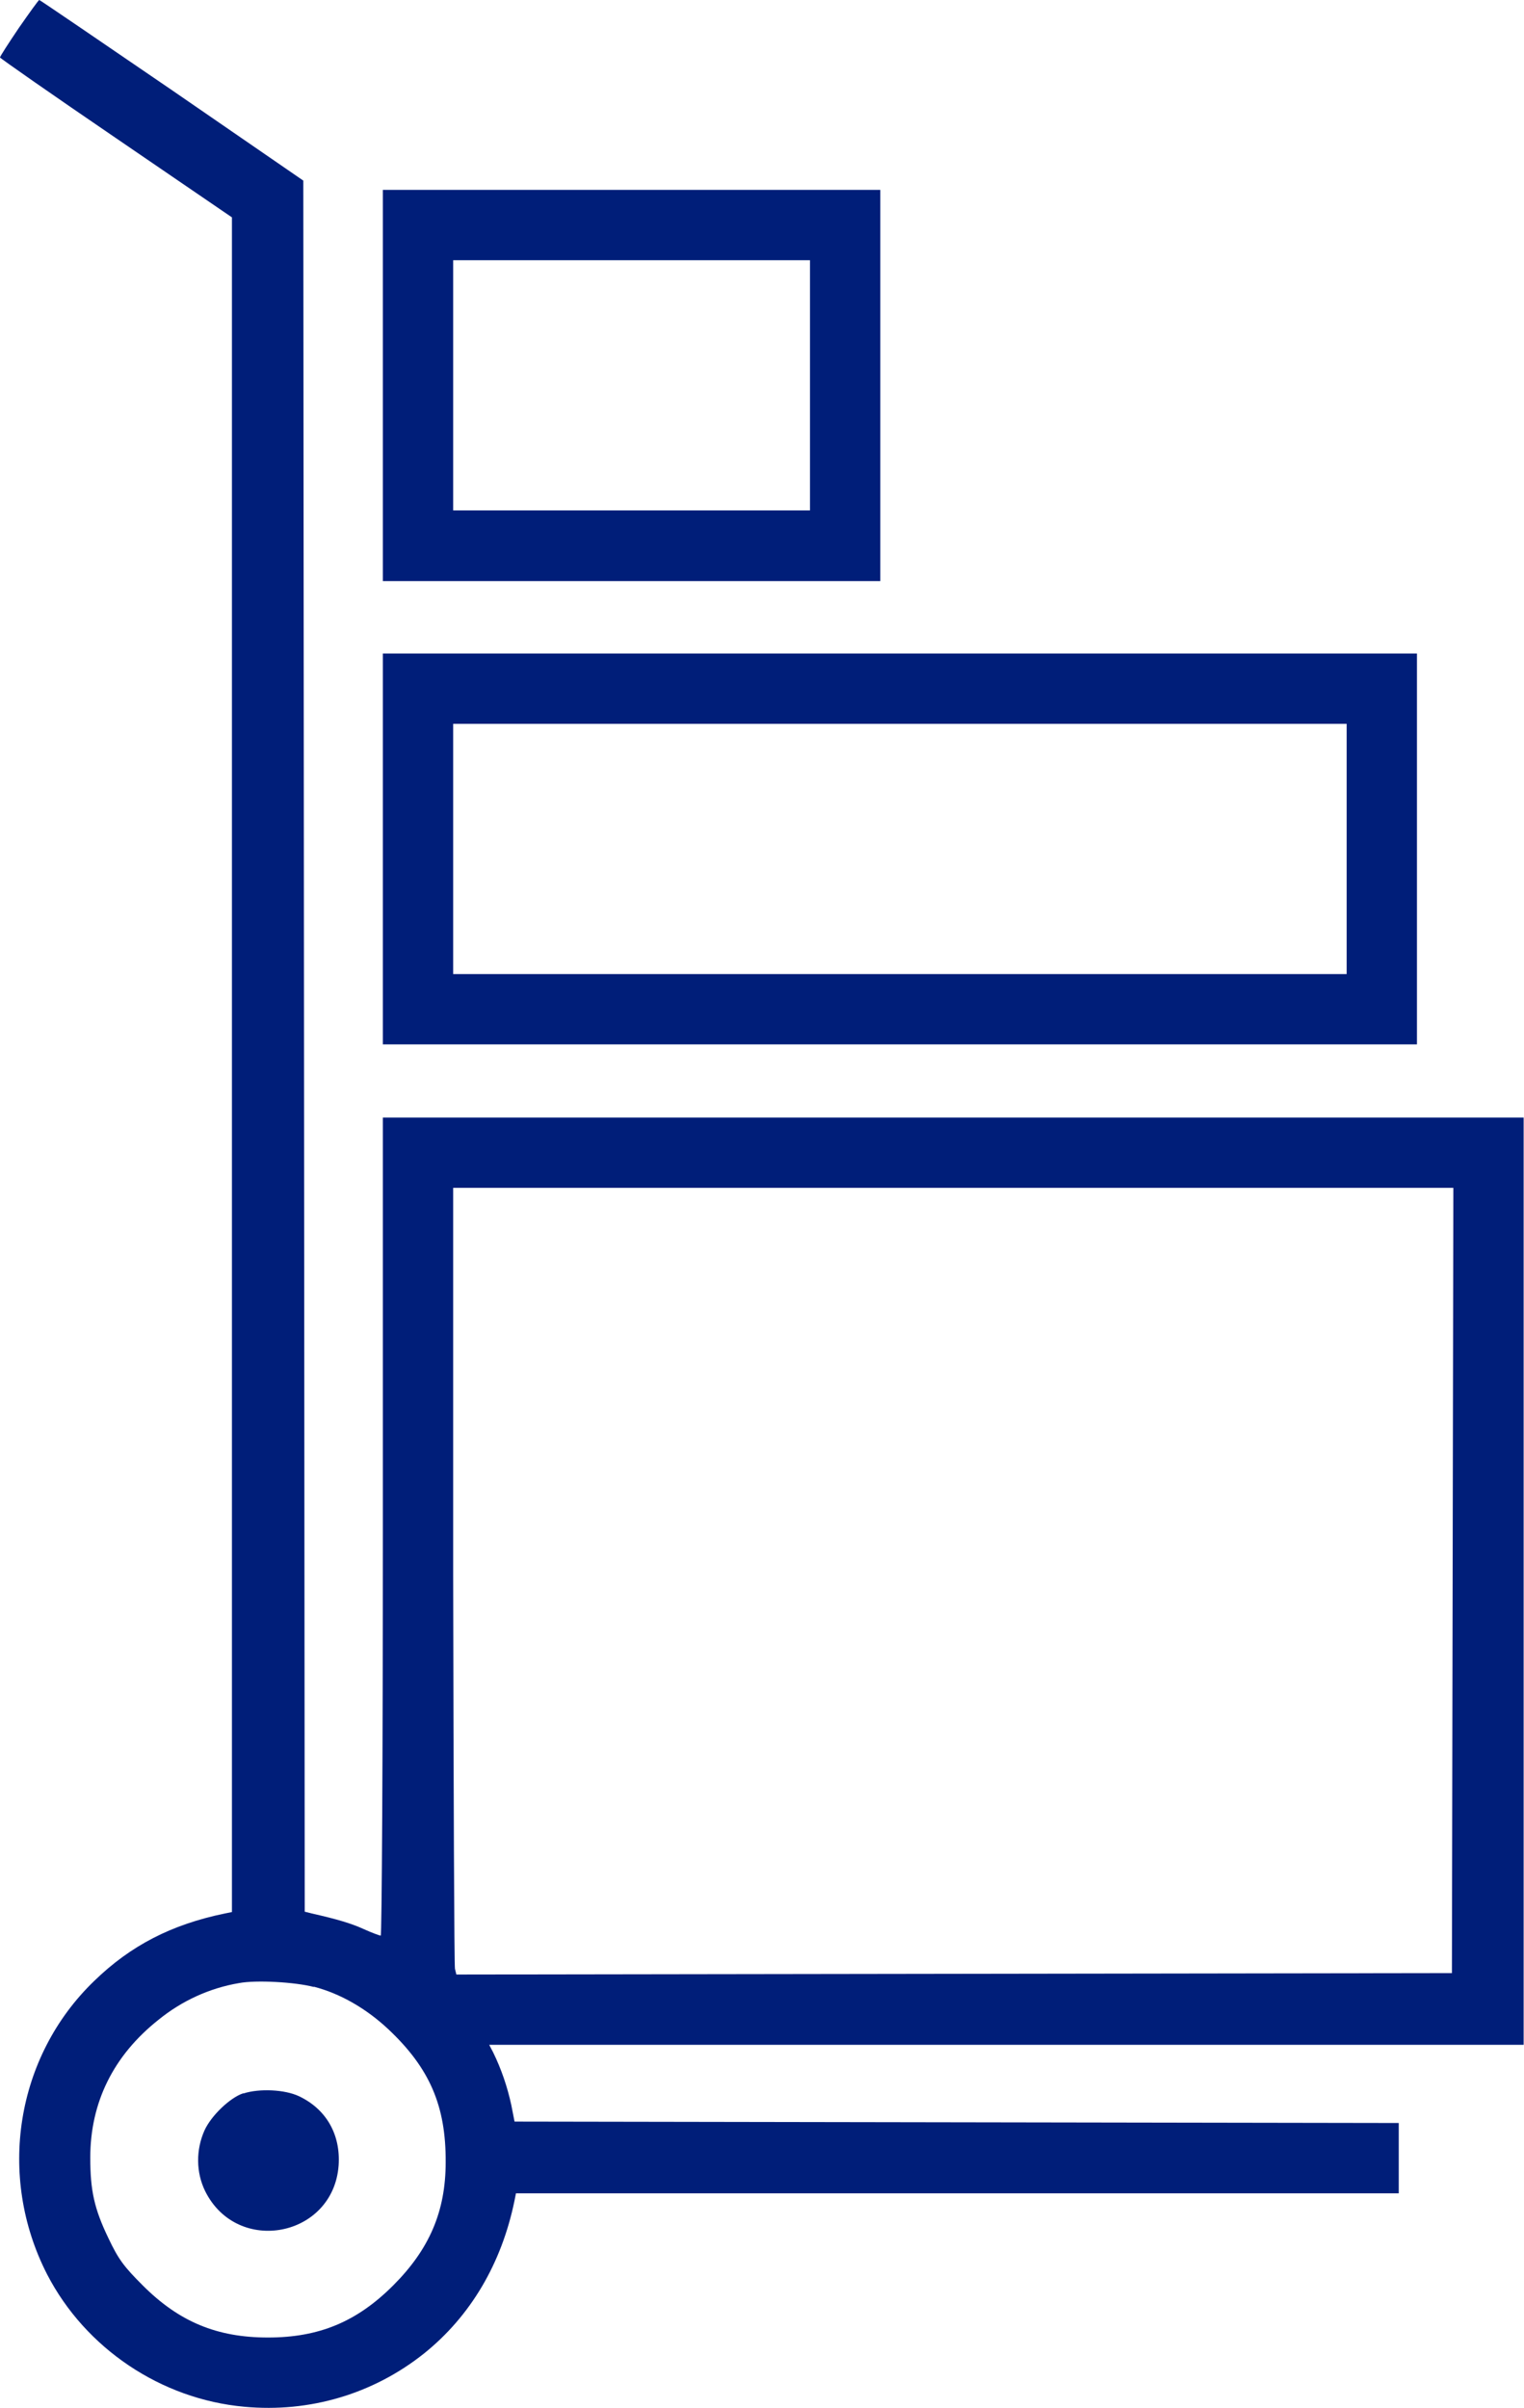
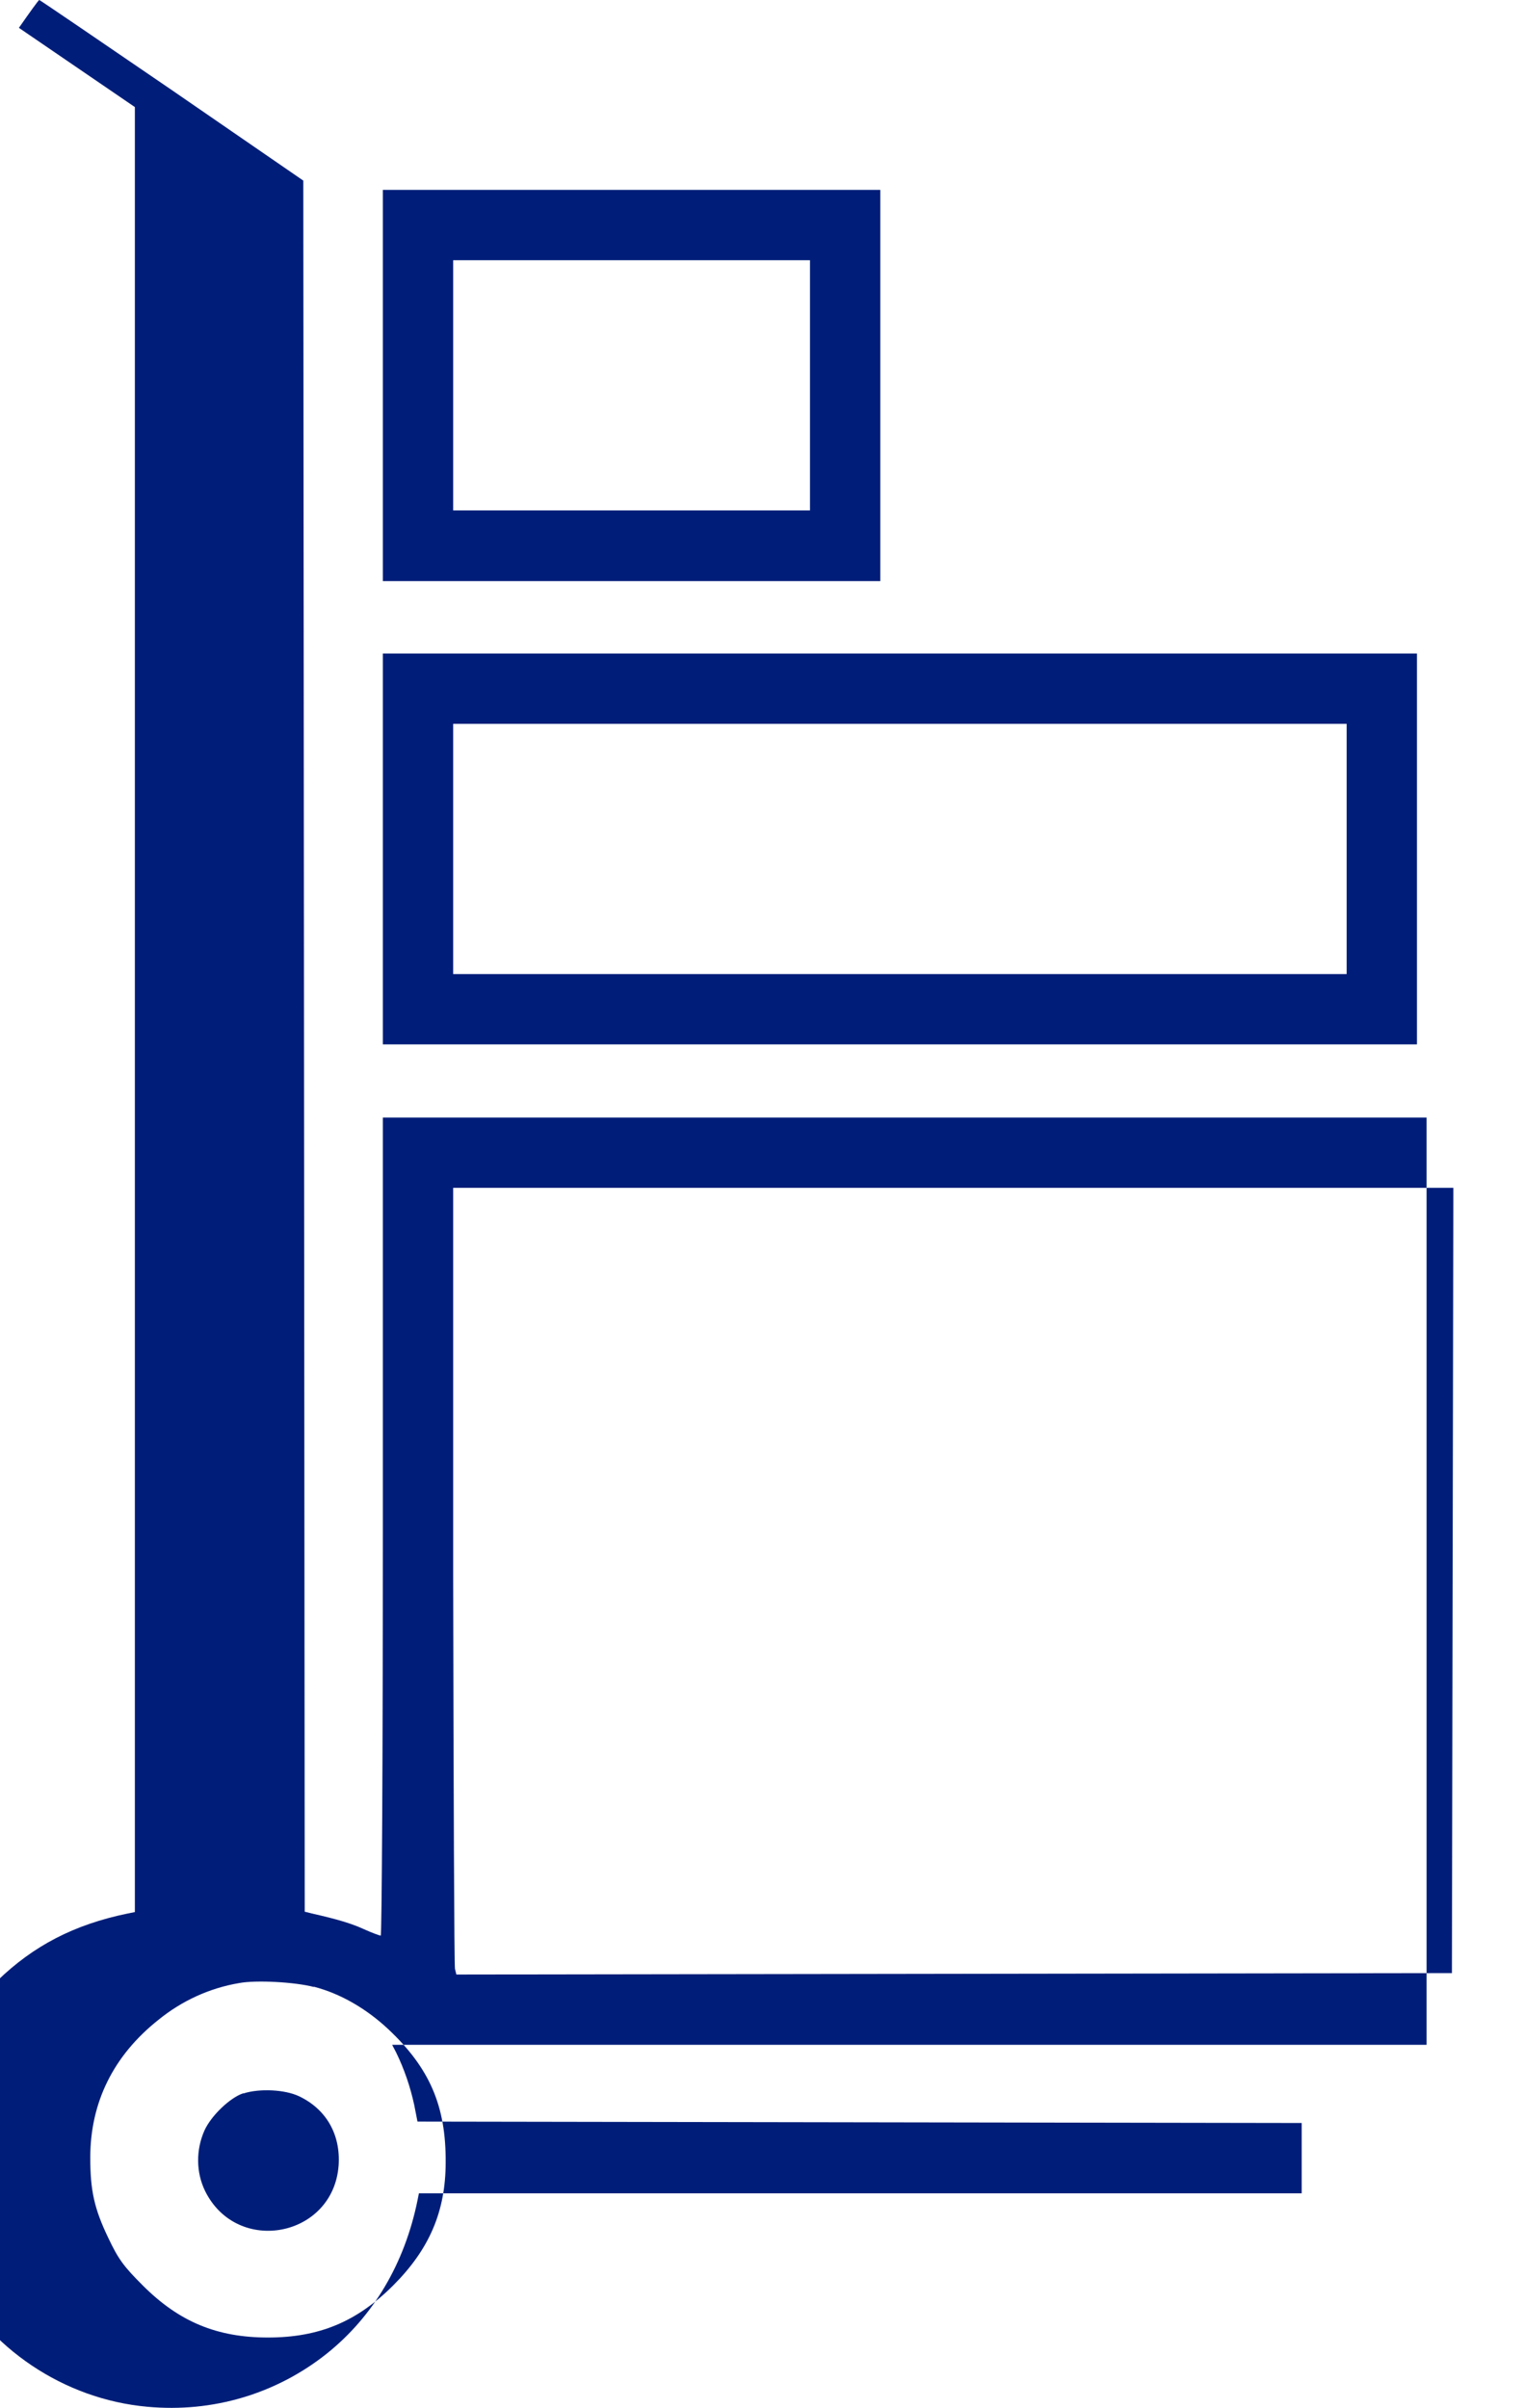
<svg xmlns="http://www.w3.org/2000/svg" class="svgImageIcon svgImage js-inline-svg-loaded" viewBox="0 0 42.71 67.47" aria-hidden="true" width="42.71" height="67.47">
  <defs>
    <style>.b{fill:#001e79;fill-rule:evenodd;}</style>
  </defs>
-   <path class="b" d="M.53,.78c-.29,.43-.53,.8-.53,.83,0,.02,1.46,1.04,3.25,2.26l3.25,2.22V53.57l-.2,.04c-1.5,.31-2.64,.9-3.66,1.89-2.2,2.12-2.73,5.47-1.32,8.22,1.07,2.07,3.19,3.5,5.53,3.71,1.83,.17,3.61-.36,5.03-1.49,1.31-1.05,2.18-2.53,2.54-4.29l.04-.2h24.74v-1.97l-12.39-.02-12.39-.02-.09-.46c-.11-.51-.28-1.01-.51-1.48l-.11-.21h28.99V31.31H10.73v11.46c0,6.51-.03,11.46-.06,11.46s-.25-.08-.47-.18c-.35-.16-.75-.28-1.46-.44l-.2-.05-.02-24.25-.02-24.25-3.69-2.54C2.79,1.14,1.12,0,1.1,0s-.27,.35-.57,.78M10.73,10.8v5.48h13.94V5.32H10.73v5.48m11.97,0v3.5H12.7V7.29h10v3.5m-11.97,12.99v5.48h28.98v-10.95H10.73v5.48m27.01,0v3.5H12.7v-7.01h25.04v3.5m2.97,20.5l-.02,11-13.95,.02-13.95,.02-.04-.16c-.02-.09-.04-5.05-.05-11.02v-10.86h28.03l-.02,11.01m-31.92,11.37c.74,.19,1.47,.61,2.09,1.19,1.16,1.09,1.62,2.15,1.61,3.73,0,1.38-.46,2.44-1.47,3.45-1.02,1.02-2.08,1.46-3.51,1.46s-2.49-.44-3.51-1.46c-.53-.53-.68-.73-.96-1.32-.4-.83-.51-1.34-.51-2.26,0-1.55,.65-2.86,1.91-3.86,.65-.53,1.43-.89,2.26-1.03,.47-.09,1.57-.03,2.1,.11m-1.99,2.98c-.36,.12-.89,.62-1.08,1.04-.24,.54-.24,1.17,.02,1.7,.9,1.81,3.59,1.29,3.74-.72,.06-.87-.35-1.58-1.11-1.94-.4-.19-1.11-.22-1.55-.08" fill="#001E79" />
+   <path class="b" d="M.53,.78l3.25,2.22V53.57l-.2,.04c-1.5,.31-2.64,.9-3.66,1.89-2.2,2.12-2.73,5.47-1.32,8.22,1.07,2.07,3.19,3.5,5.53,3.71,1.83,.17,3.61-.36,5.03-1.49,1.31-1.05,2.18-2.53,2.54-4.29l.04-.2h24.74v-1.97l-12.39-.02-12.39-.02-.09-.46c-.11-.51-.28-1.01-.51-1.48l-.11-.21h28.99V31.31H10.73v11.46c0,6.51-.03,11.46-.06,11.46s-.25-.08-.47-.18c-.35-.16-.75-.28-1.46-.44l-.2-.05-.02-24.25-.02-24.25-3.69-2.54C2.79,1.14,1.12,0,1.1,0s-.27,.35-.57,.78M10.73,10.8v5.48h13.94V5.32H10.73v5.48m11.97,0v3.5H12.7V7.29h10v3.5m-11.97,12.99v5.48h28.98v-10.95H10.73v5.48m27.01,0v3.5H12.7v-7.01h25.04v3.5m2.97,20.5l-.02,11-13.95,.02-13.95,.02-.04-.16c-.02-.09-.04-5.05-.05-11.02v-10.86h28.03l-.02,11.01m-31.92,11.37c.74,.19,1.47,.61,2.09,1.19,1.16,1.09,1.62,2.15,1.61,3.73,0,1.38-.46,2.44-1.47,3.45-1.02,1.02-2.08,1.46-3.51,1.46s-2.49-.44-3.51-1.46c-.53-.53-.68-.73-.96-1.32-.4-.83-.51-1.34-.51-2.26,0-1.55,.65-2.86,1.91-3.86,.65-.53,1.43-.89,2.26-1.03,.47-.09,1.57-.03,2.1,.11m-1.99,2.98c-.36,.12-.89,.62-1.08,1.04-.24,.54-.24,1.17,.02,1.7,.9,1.81,3.59,1.29,3.74-.72,.06-.87-.35-1.58-1.11-1.94-.4-.19-1.11-.22-1.55-.08" fill="#001E79" />
</svg>